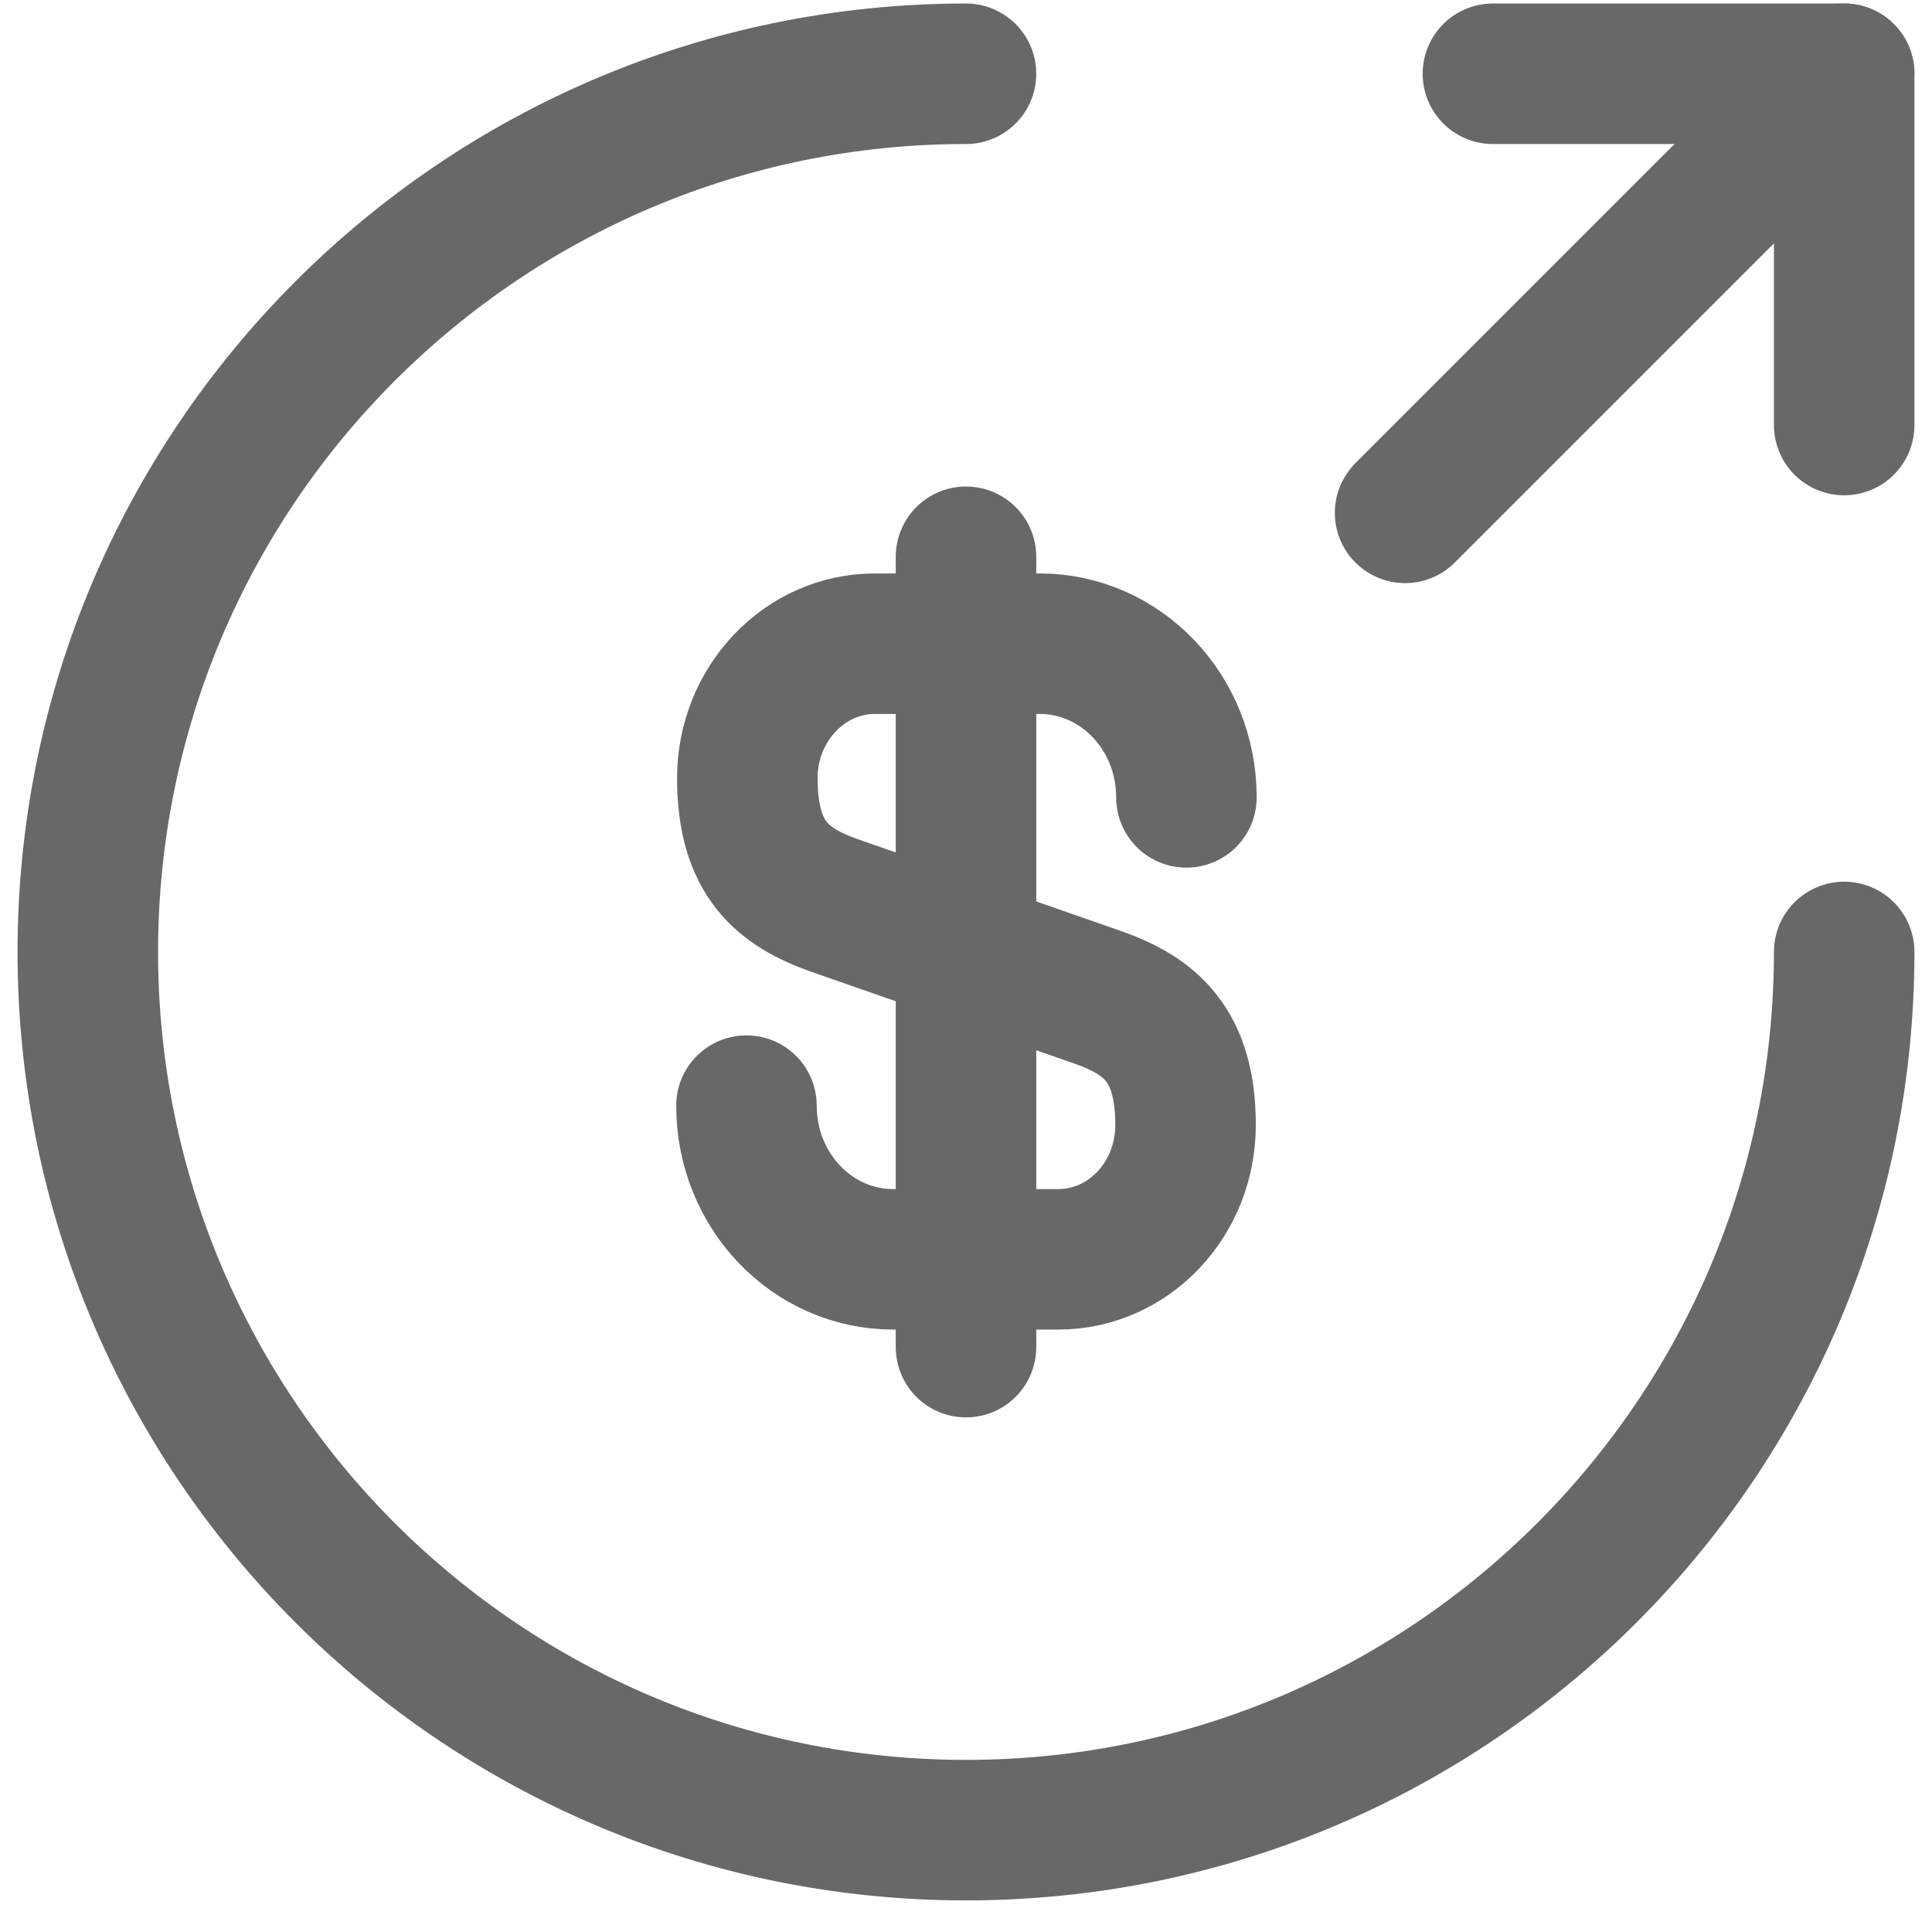
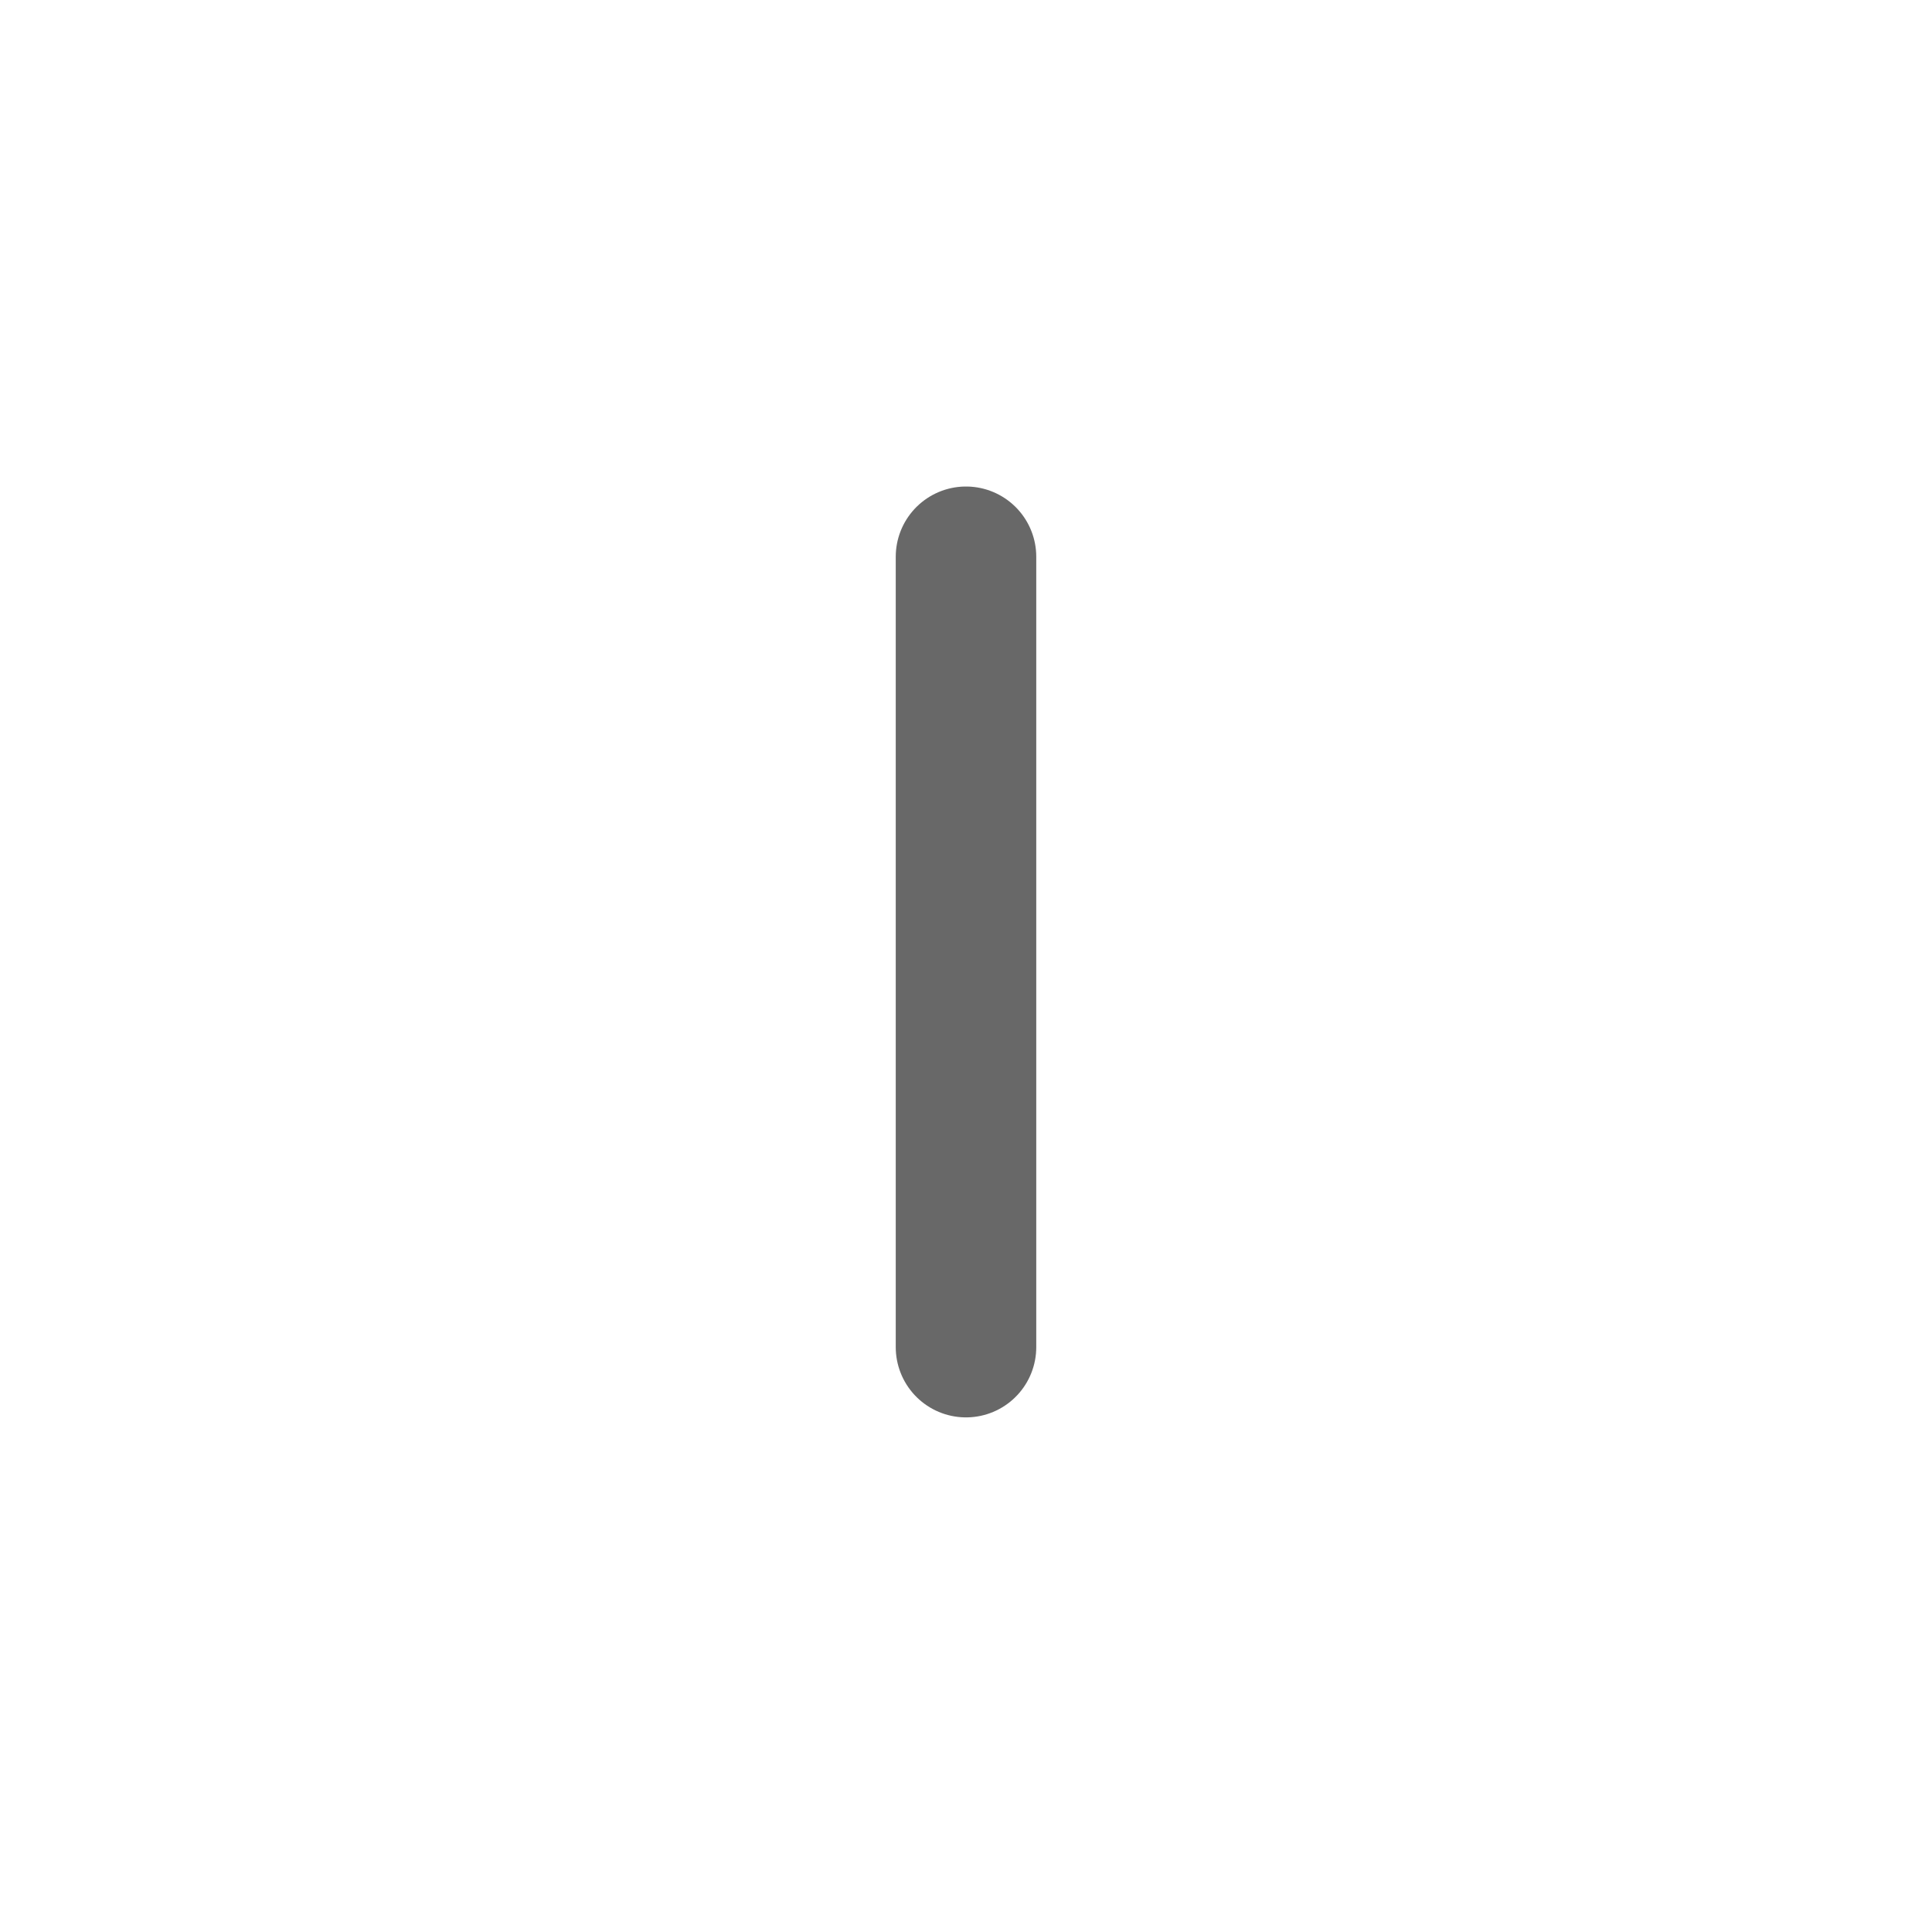
<svg xmlns="http://www.w3.org/2000/svg" width="55" height="55" viewBox="0 0 55 55" fill="none">
-   <path d="M21.25 31.475C21.25 33.9 23.125 35.85 25.425 35.85H30.125C32.125 35.85 33.75 34.15 33.75 32.025C33.75 29.75 32.75 28.925 31.275 28.4L23.75 25.775C22.275 25.25 21.275 24.45 21.275 22.15C21.275 20.05 22.9 18.325 24.9 18.325H29.6C31.9 18.325 33.775 20.275 33.775 22.7" stroke="#686868" stroke-width="4" stroke-linecap="round" stroke-linejoin="round" />
  <path d="M27.5 15.85V38.35" stroke="#686868" stroke-width="4" stroke-linecap="round" stroke-linejoin="round" />
-   <path d="M52.5 27.1C52.5 40.9 41.3 52.1 27.5 52.1C13.7 52.1 2.5 40.9 2.5 27.1C2.5 13.3 13.7 2.1 27.5 2.1" stroke="#686868" stroke-width="4" stroke-linecap="round" stroke-linejoin="round" />
-   <path d="M52.5 12.1V2.1H42.5" stroke="#686868" stroke-width="4" stroke-linecap="round" stroke-linejoin="round" />
-   <path d="M40 14.6L52.5 2.1" stroke="#686868" stroke-width="4" stroke-linecap="round" stroke-linejoin="round" />
</svg>